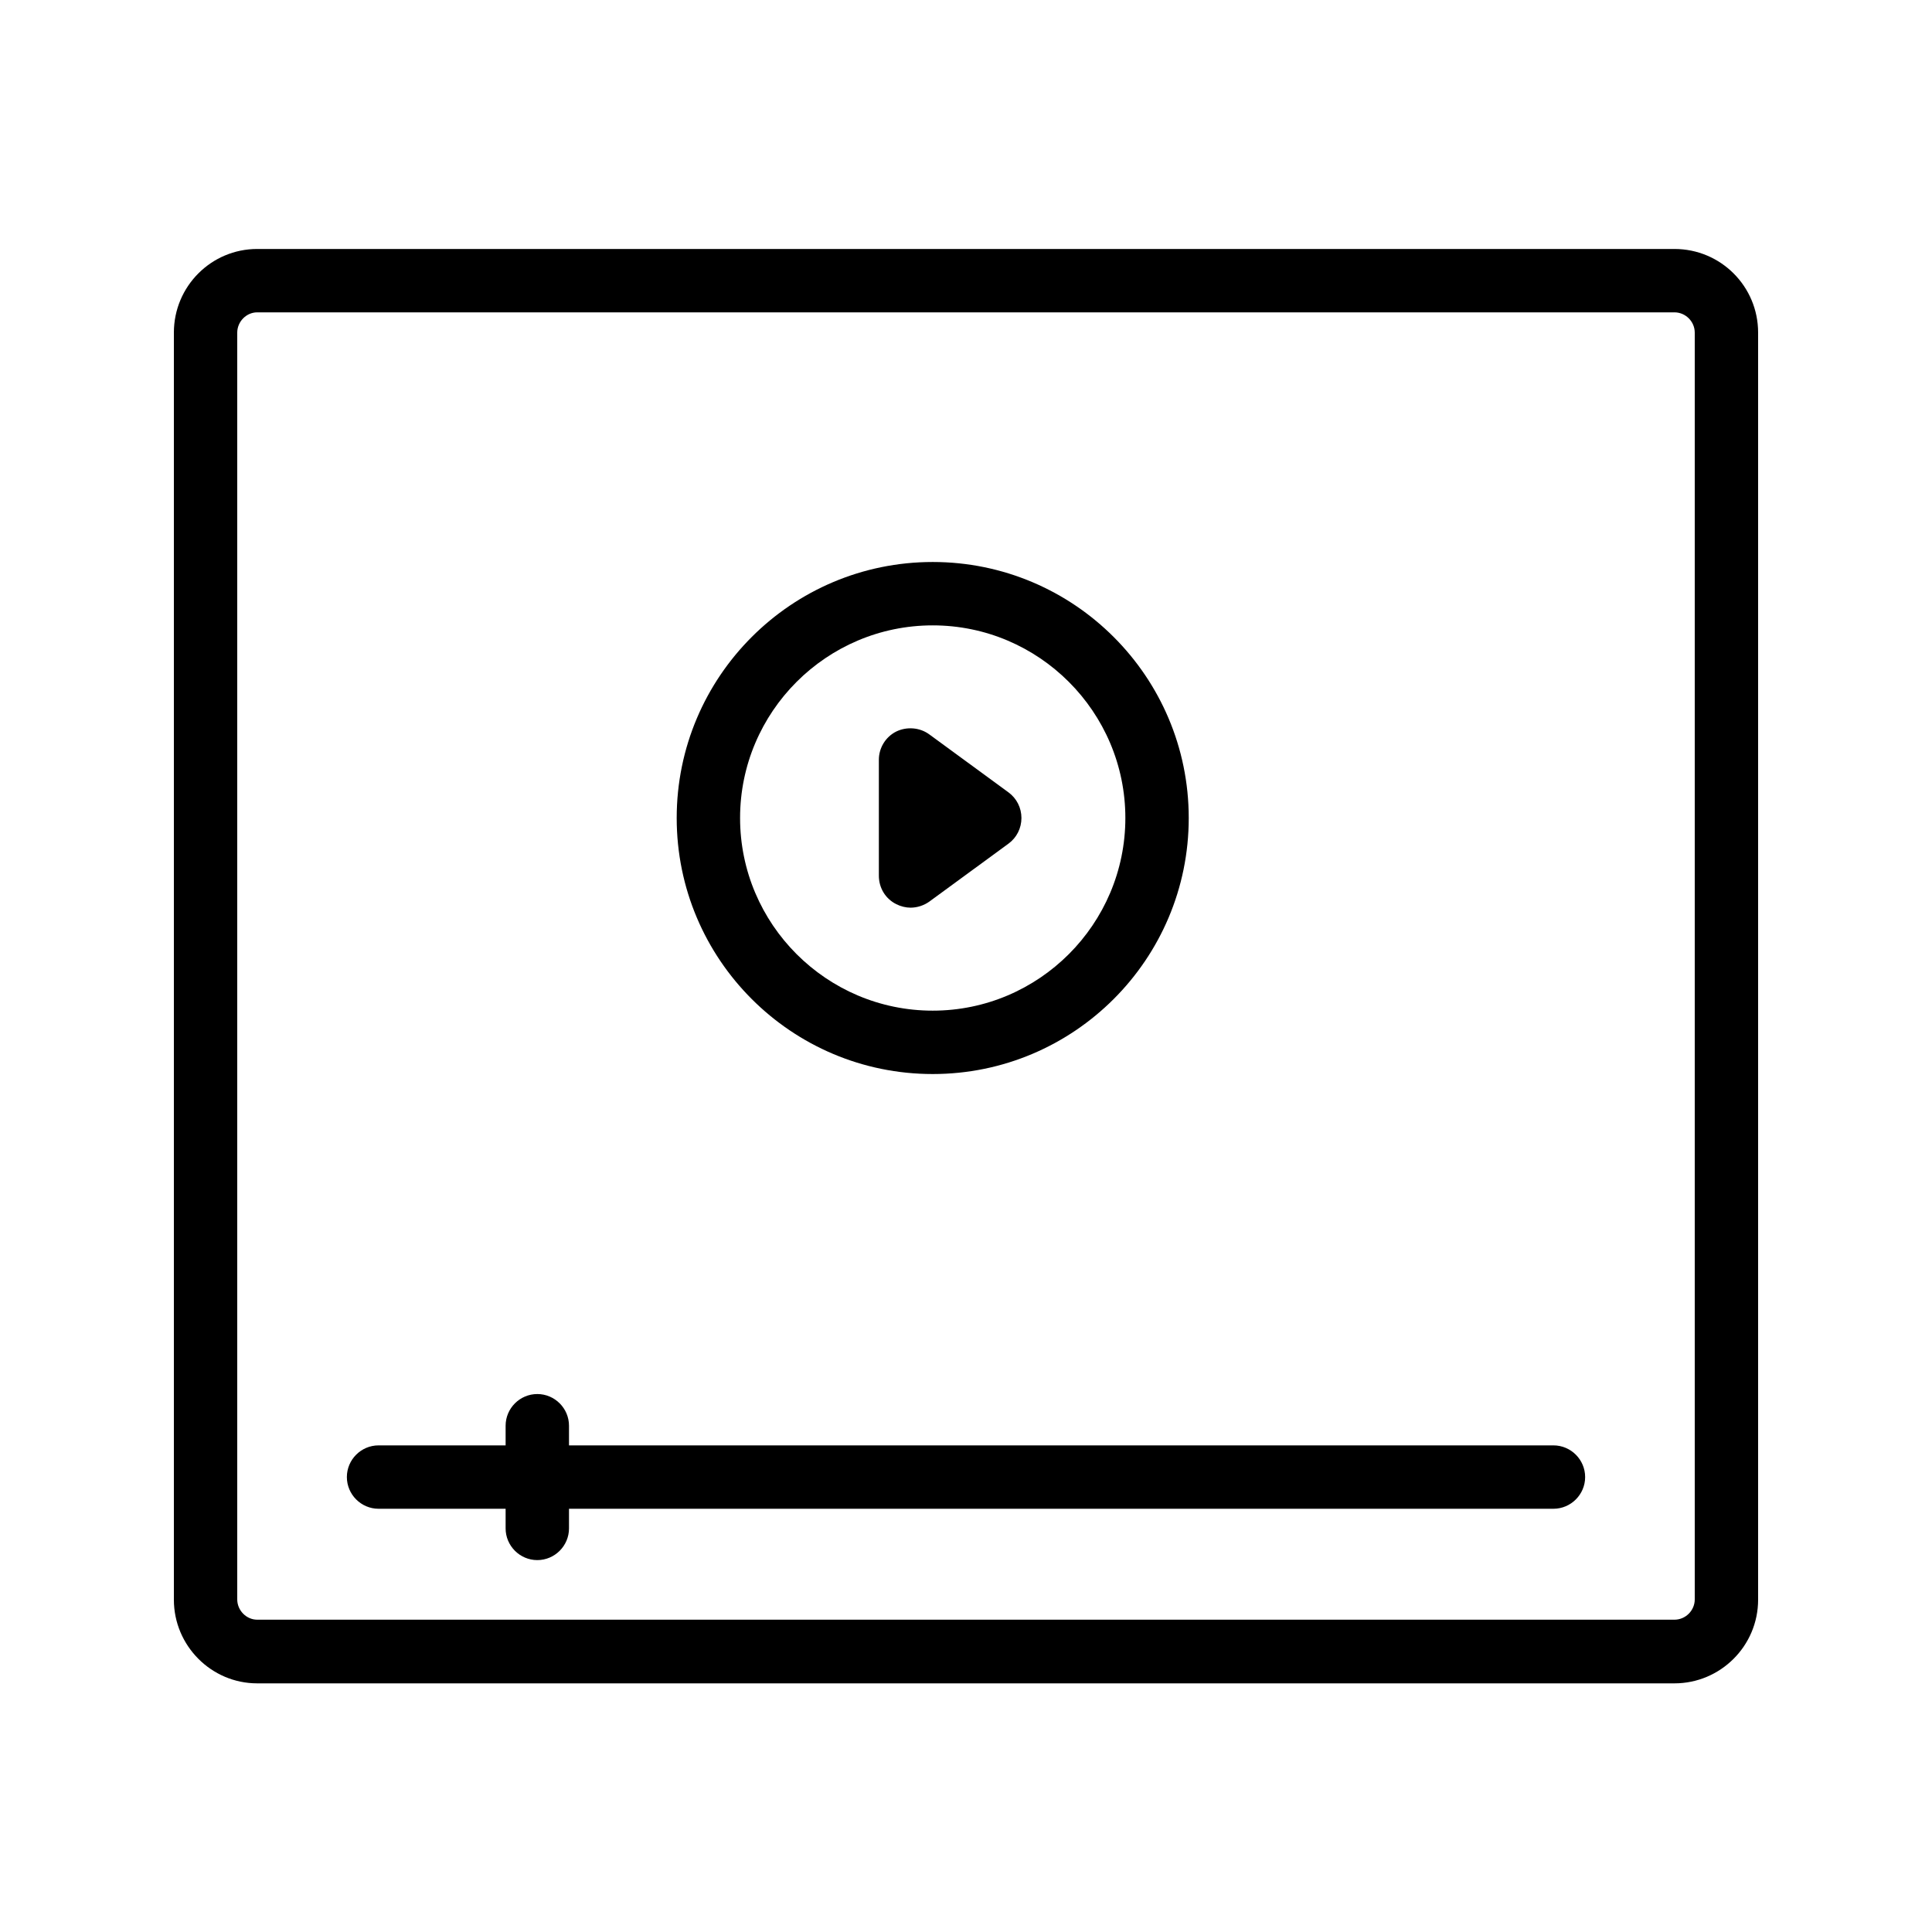
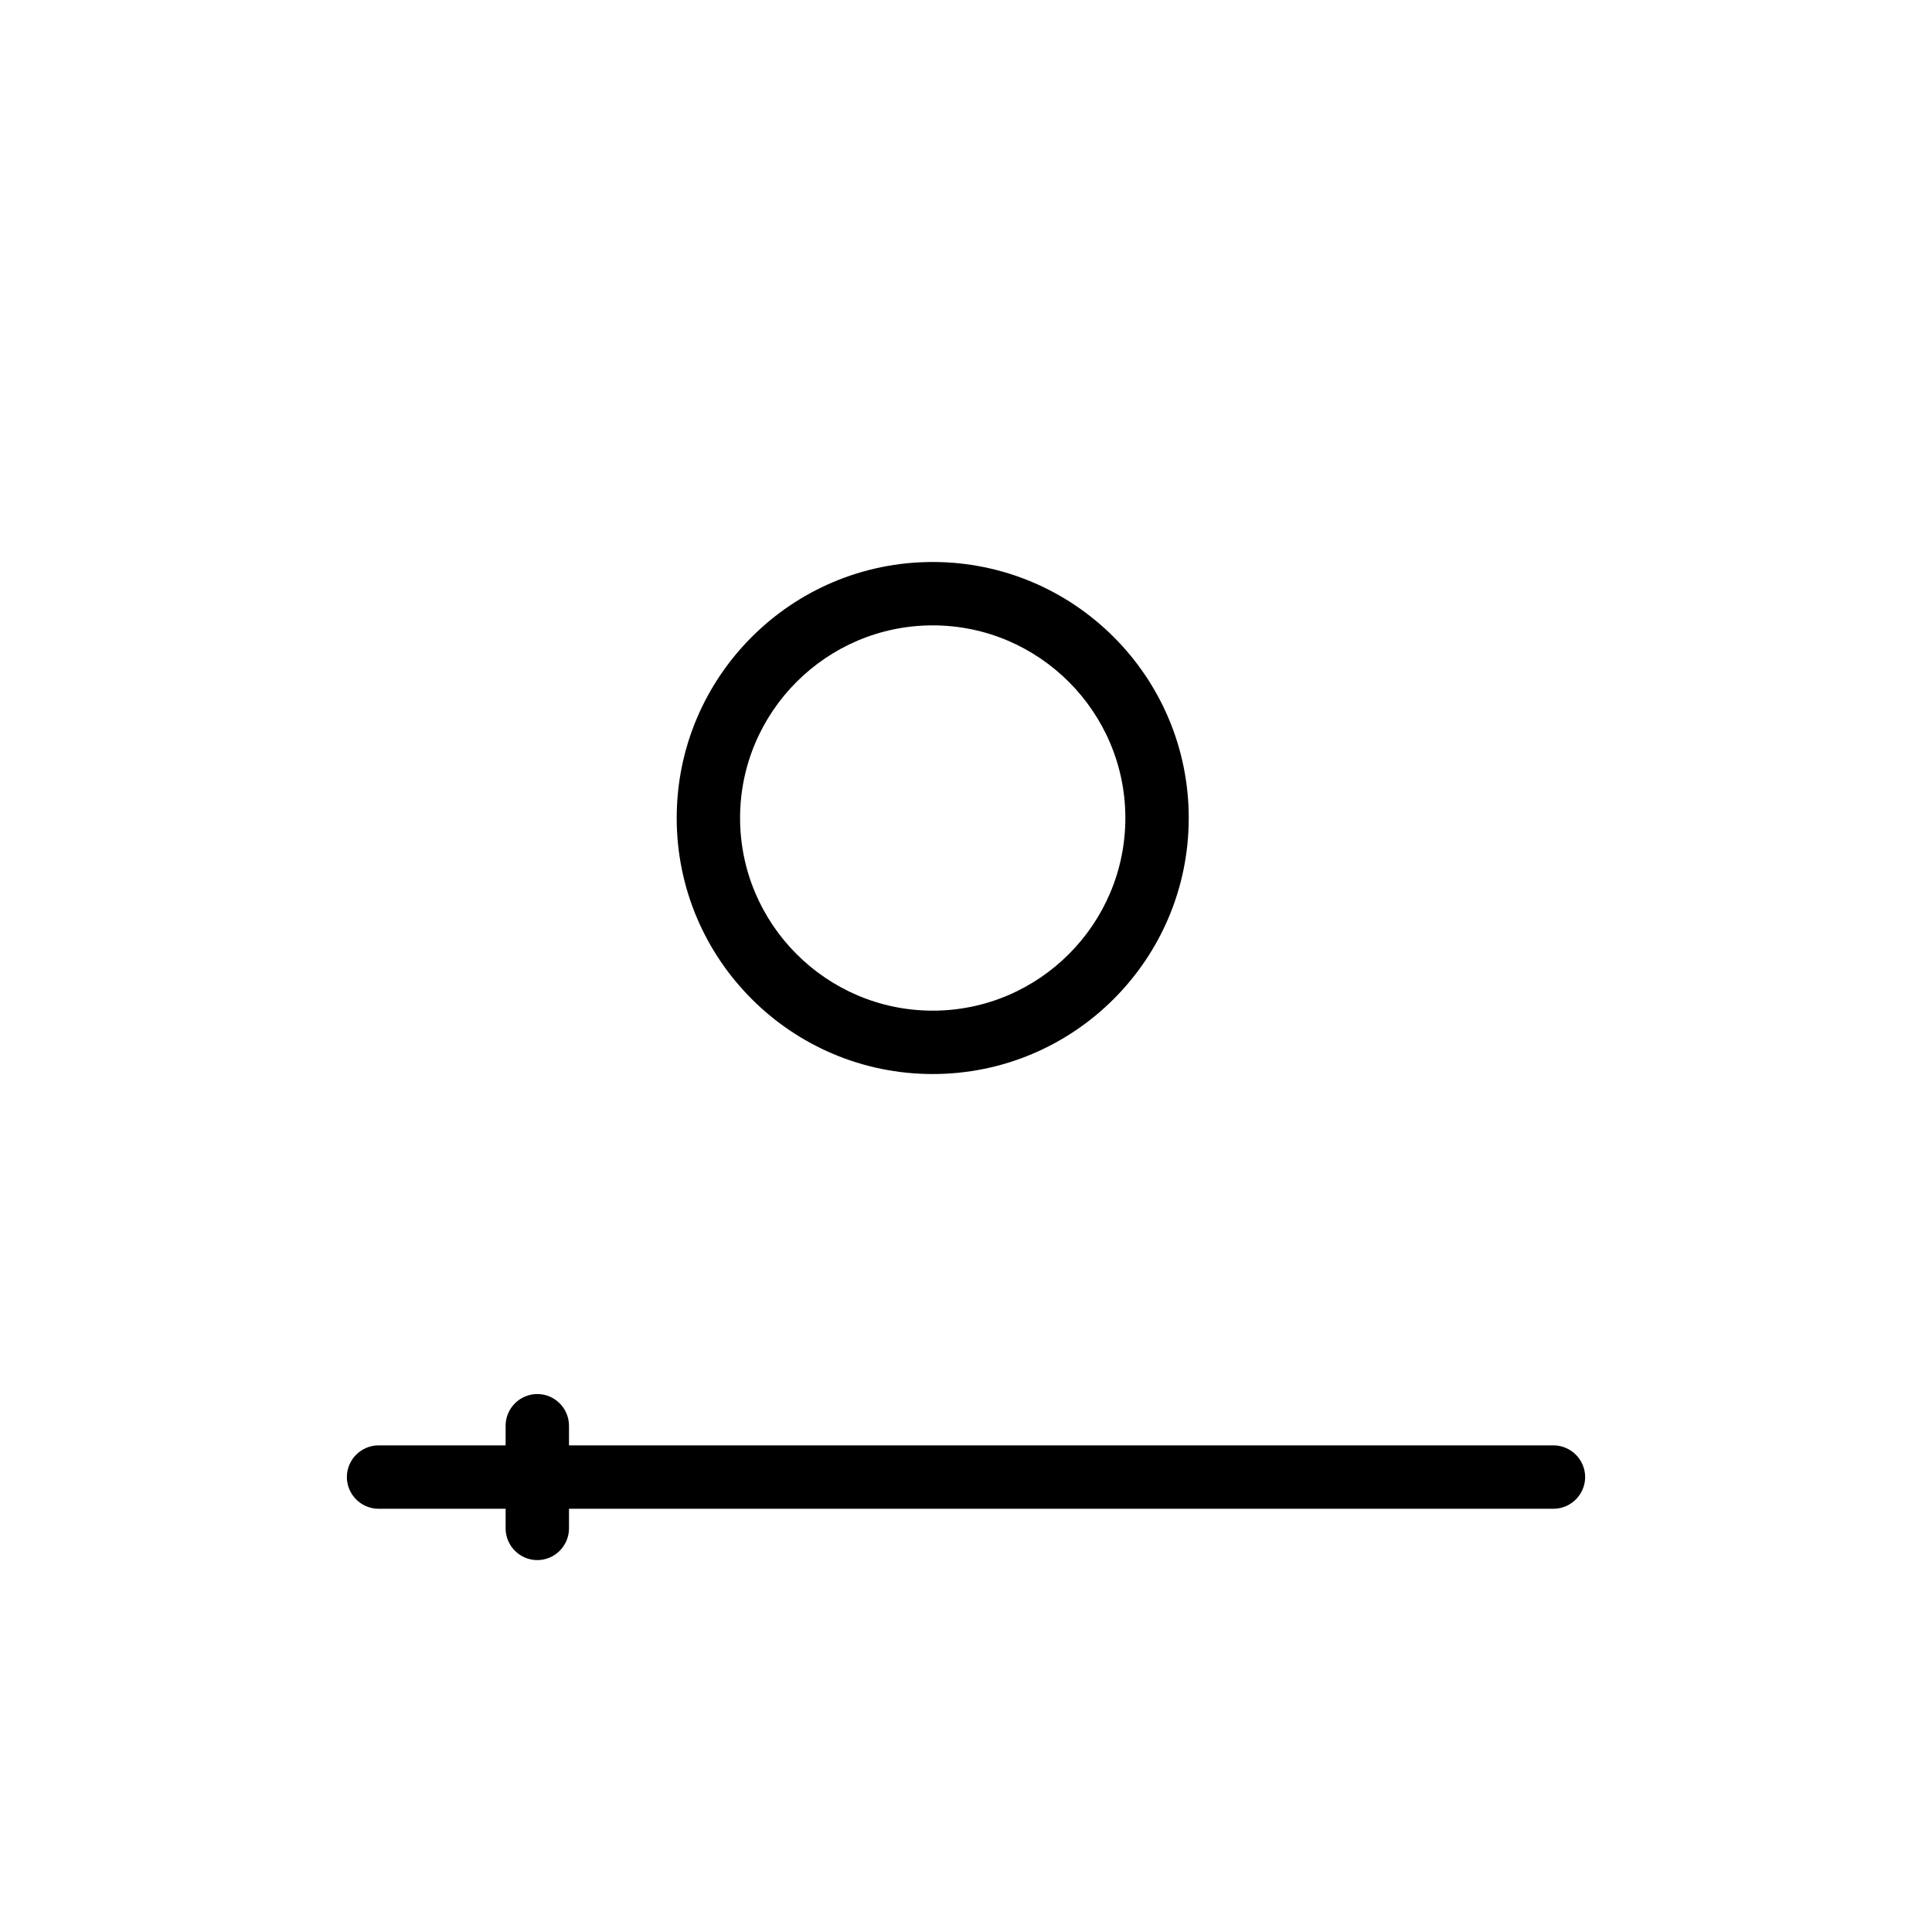
<svg xmlns="http://www.w3.org/2000/svg" fill="#000000" width="800px" height="800px" version="1.1" viewBox="144 144 512 512">
  <g>
-     <path d="m587.75 209.98h-375.59c-12.176 0-22.082 9.91-22.082 22.168v335.79c0 12.176 9.91 22.168 22.082 22.168h375.59c12.176 0 22.168-9.91 22.168-22.168v-335.79c0-12.258-9.906-22.168-22.168-22.168zm5.375 357.88c0 2.938-2.434 5.375-5.375 5.375h-375.59c-2.856 0-5.289-2.438-5.289-5.375v-335.71c0-2.938 2.434-5.375 5.289-5.375h375.59c2.938 0 5.375 2.434 5.375 5.375z" />
-     <path d="m381.53 383.62c1.176 0.586 2.519 0.922 3.777 0.922 1.762 0 3.527-0.586 4.953-1.594l20.992-15.367c2.184-1.594 3.441-4.113 3.441-6.801s-1.258-5.207-3.441-6.801l-20.992-15.367c-2.519-1.848-5.961-2.098-8.734-0.754-2.856 1.426-4.617 4.367-4.617 7.473v30.73c0 3.277 1.766 6.129 4.621 7.559z" />
    <path d="m555.68 527.04h-260.89v-5.207c0-4.617-3.777-8.398-8.398-8.398-4.617 0-8.398 3.777-8.398 8.398v5.207h-33.672c-4.617 0-8.398 3.777-8.398 8.398 0 4.617 3.777 8.398 8.398 8.398h33.672v5.207c0 4.617 3.777 8.398 8.398 8.398 4.617 0 8.398-3.777 8.398-8.398v-5.207h260.89c4.617 0 8.398-3.777 8.398-8.398s-3.781-8.398-8.398-8.398z" />
    <path d="m391.18 428.63c37.449 0 67.848-30.398 67.848-67.848 0-37.449-30.398-67.848-67.848-67.848-37.449 0-67.848 30.398-67.848 67.848 0 37.449 30.395 67.848 67.848 67.848zm0-118.9c28.129 0 51.051 22.922 51.051 51.051s-22.922 51.051-51.051 51.051-51.051-22.922-51.051-51.051c-0.004-28.129 22.918-51.051 51.051-51.051z" />
  </g>
</svg>